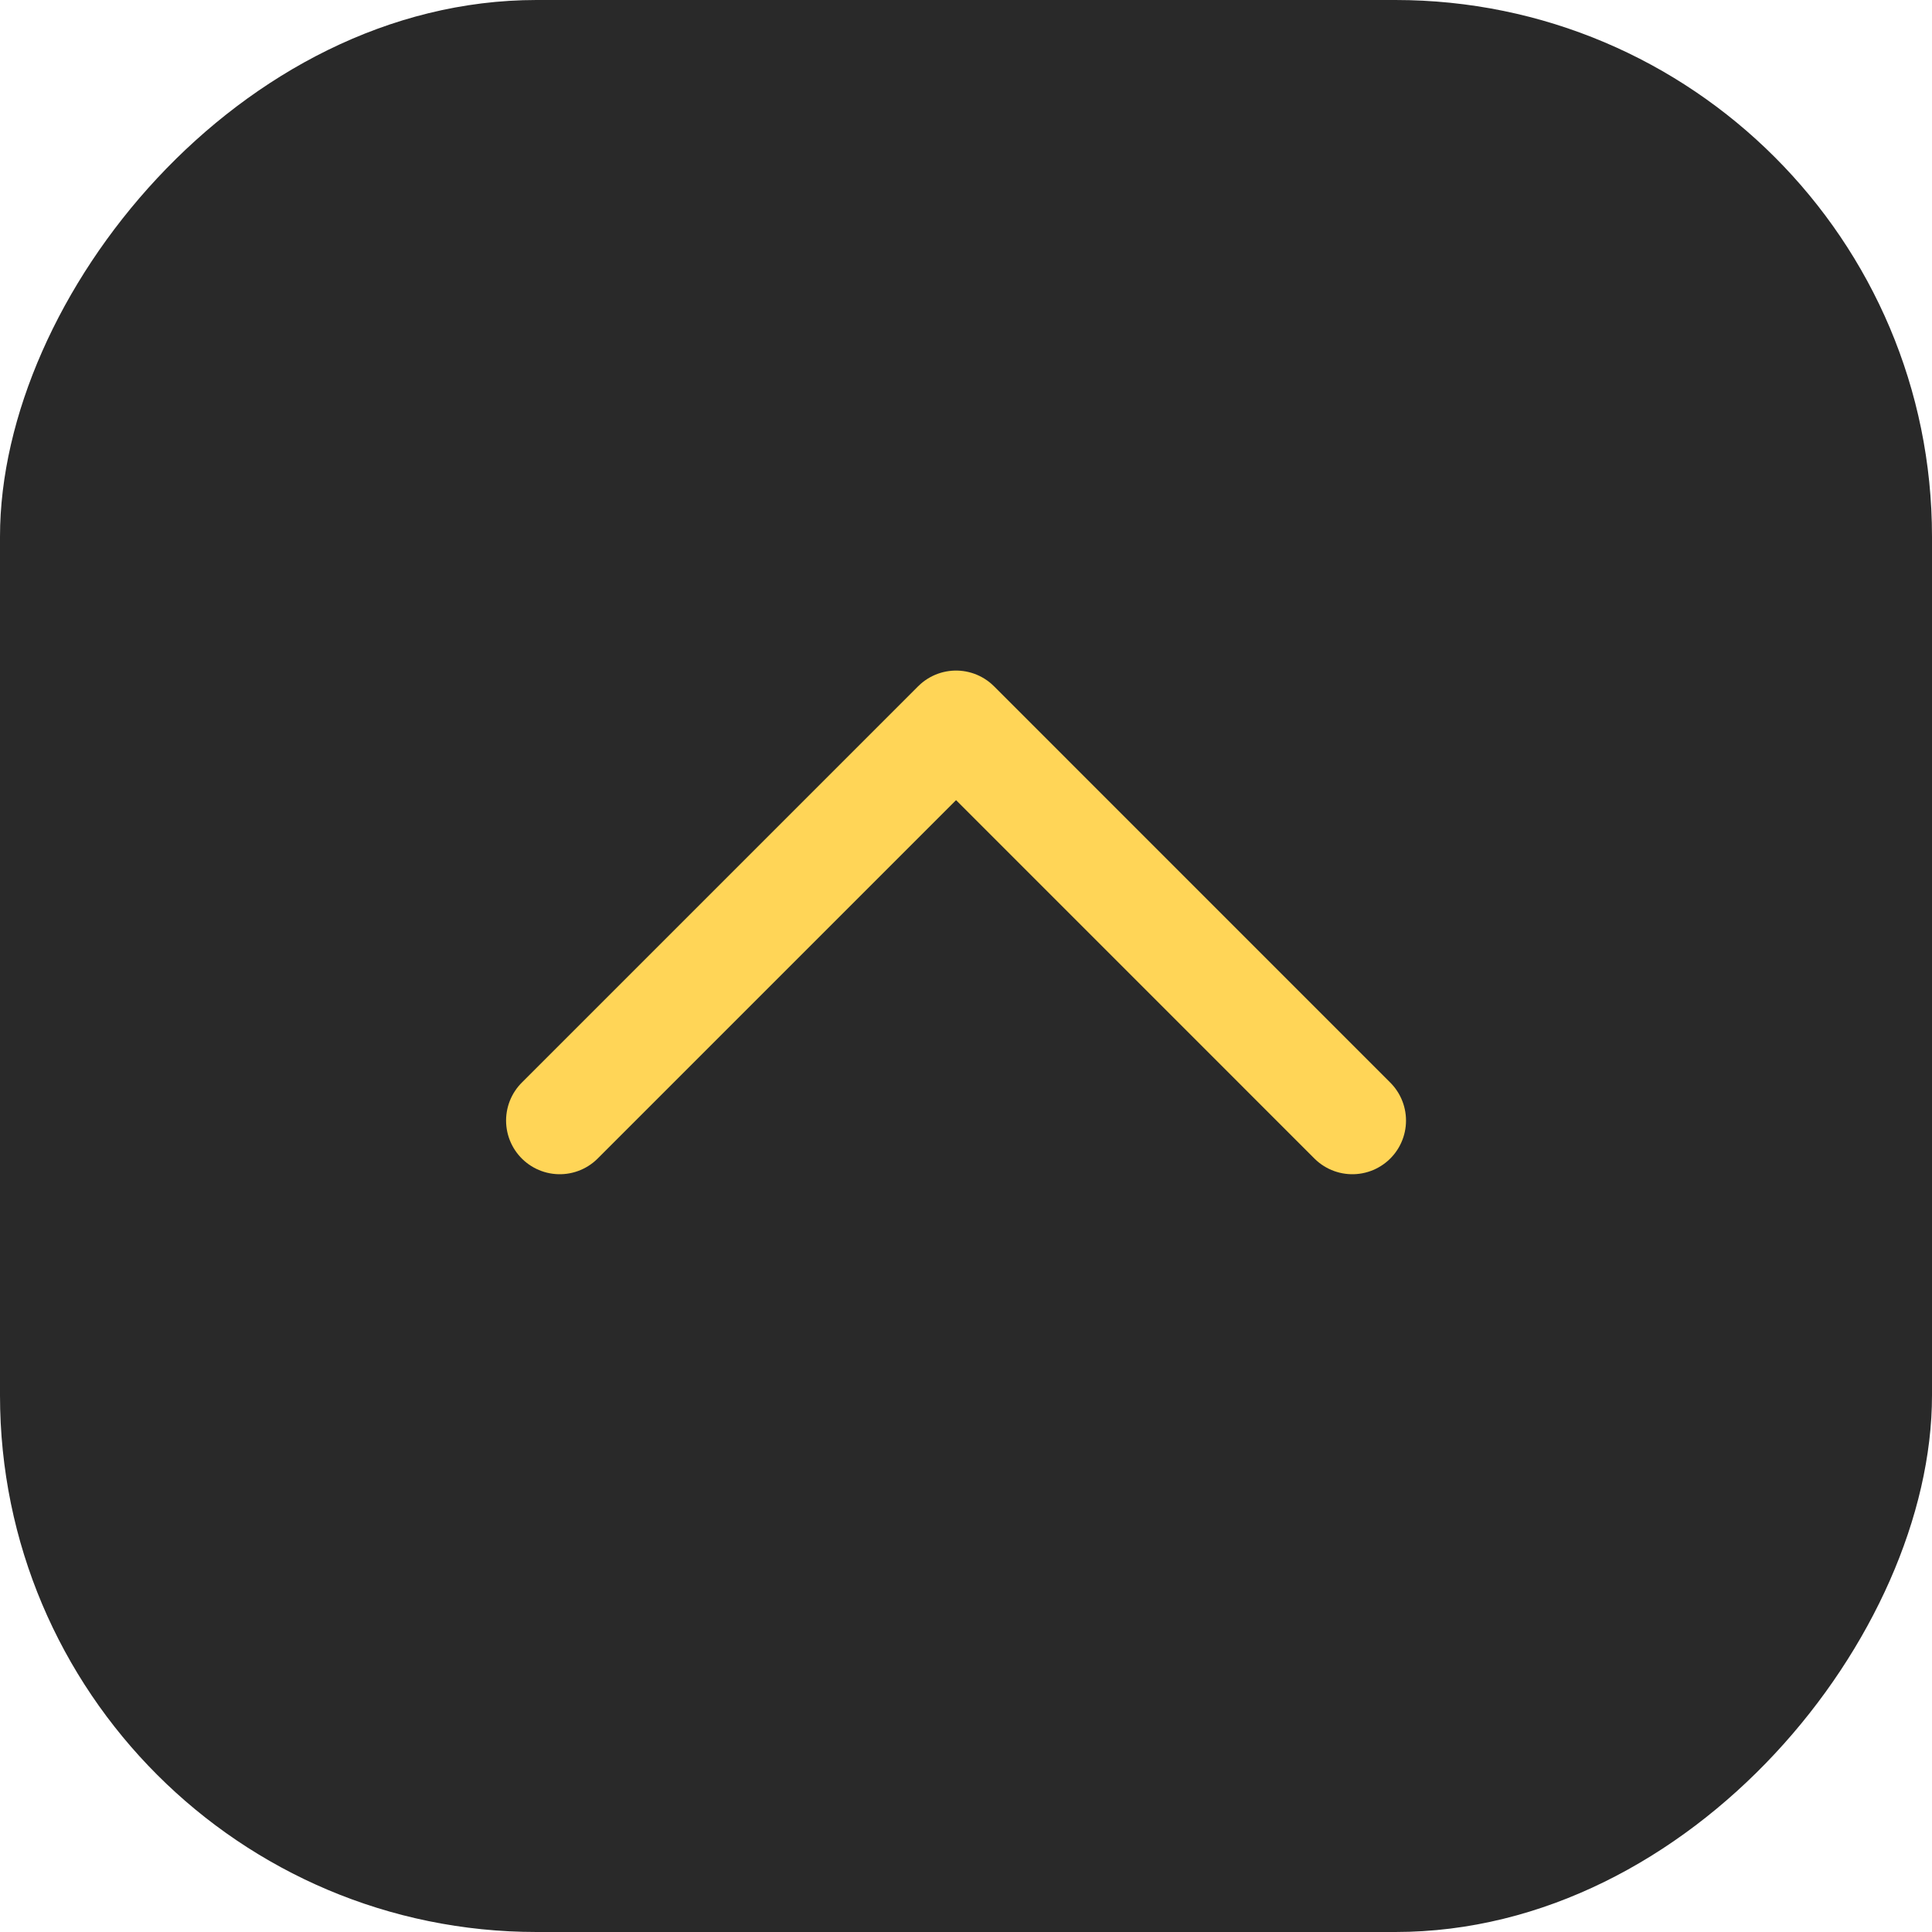
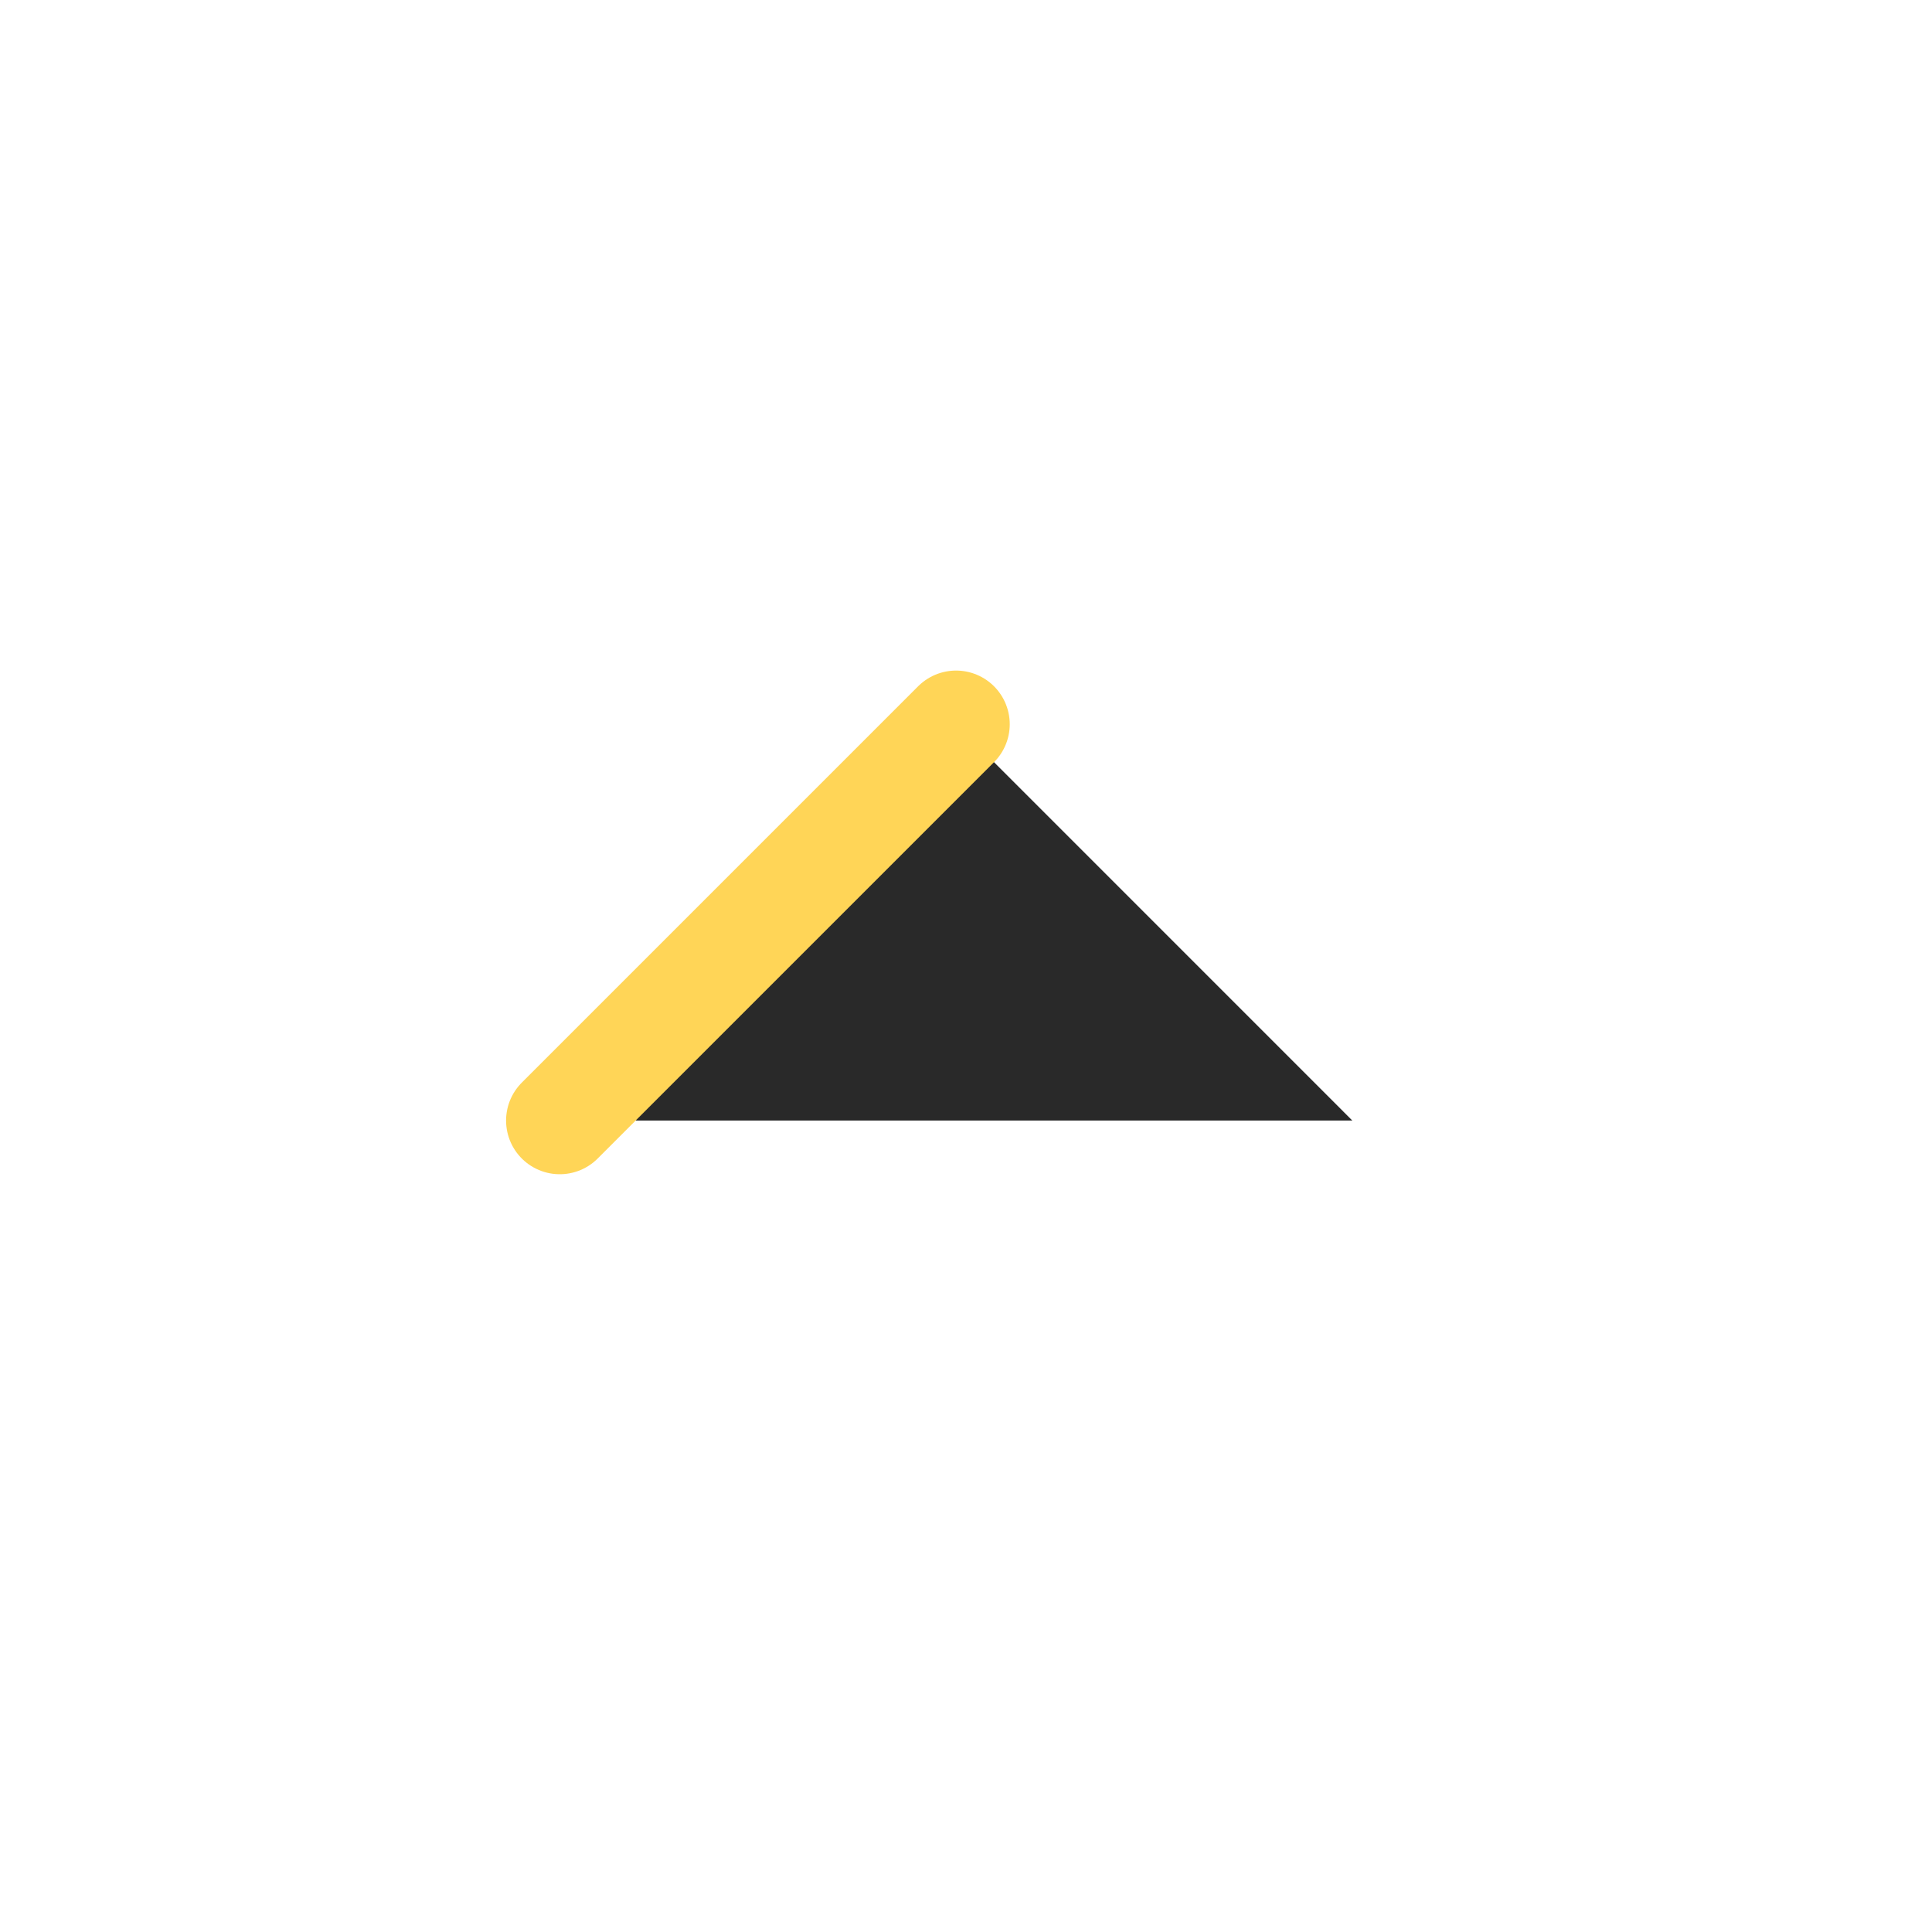
<svg xmlns="http://www.w3.org/2000/svg" width="36" height="36" viewBox="0 0 36 36" fill="none">
-   <rect width="36" height="36" rx="10" transform="matrix(1 1.74846e-07 1.74846e-07 -1 0 36)" fill="#292929" />
  <path d="M10.43 20.88L17.815 13.495L25.199 20.88" fill="#292929" />
-   <path d="M10.43 20.88L17.815 13.495L25.199 20.88" stroke="#FFD557" stroke-width="2" stroke-linecap="round" stroke-linejoin="round" />
+   <path d="M10.43 20.88L17.815 13.495" stroke="#FFD557" stroke-width="2" stroke-linecap="round" stroke-linejoin="round" />
</svg>